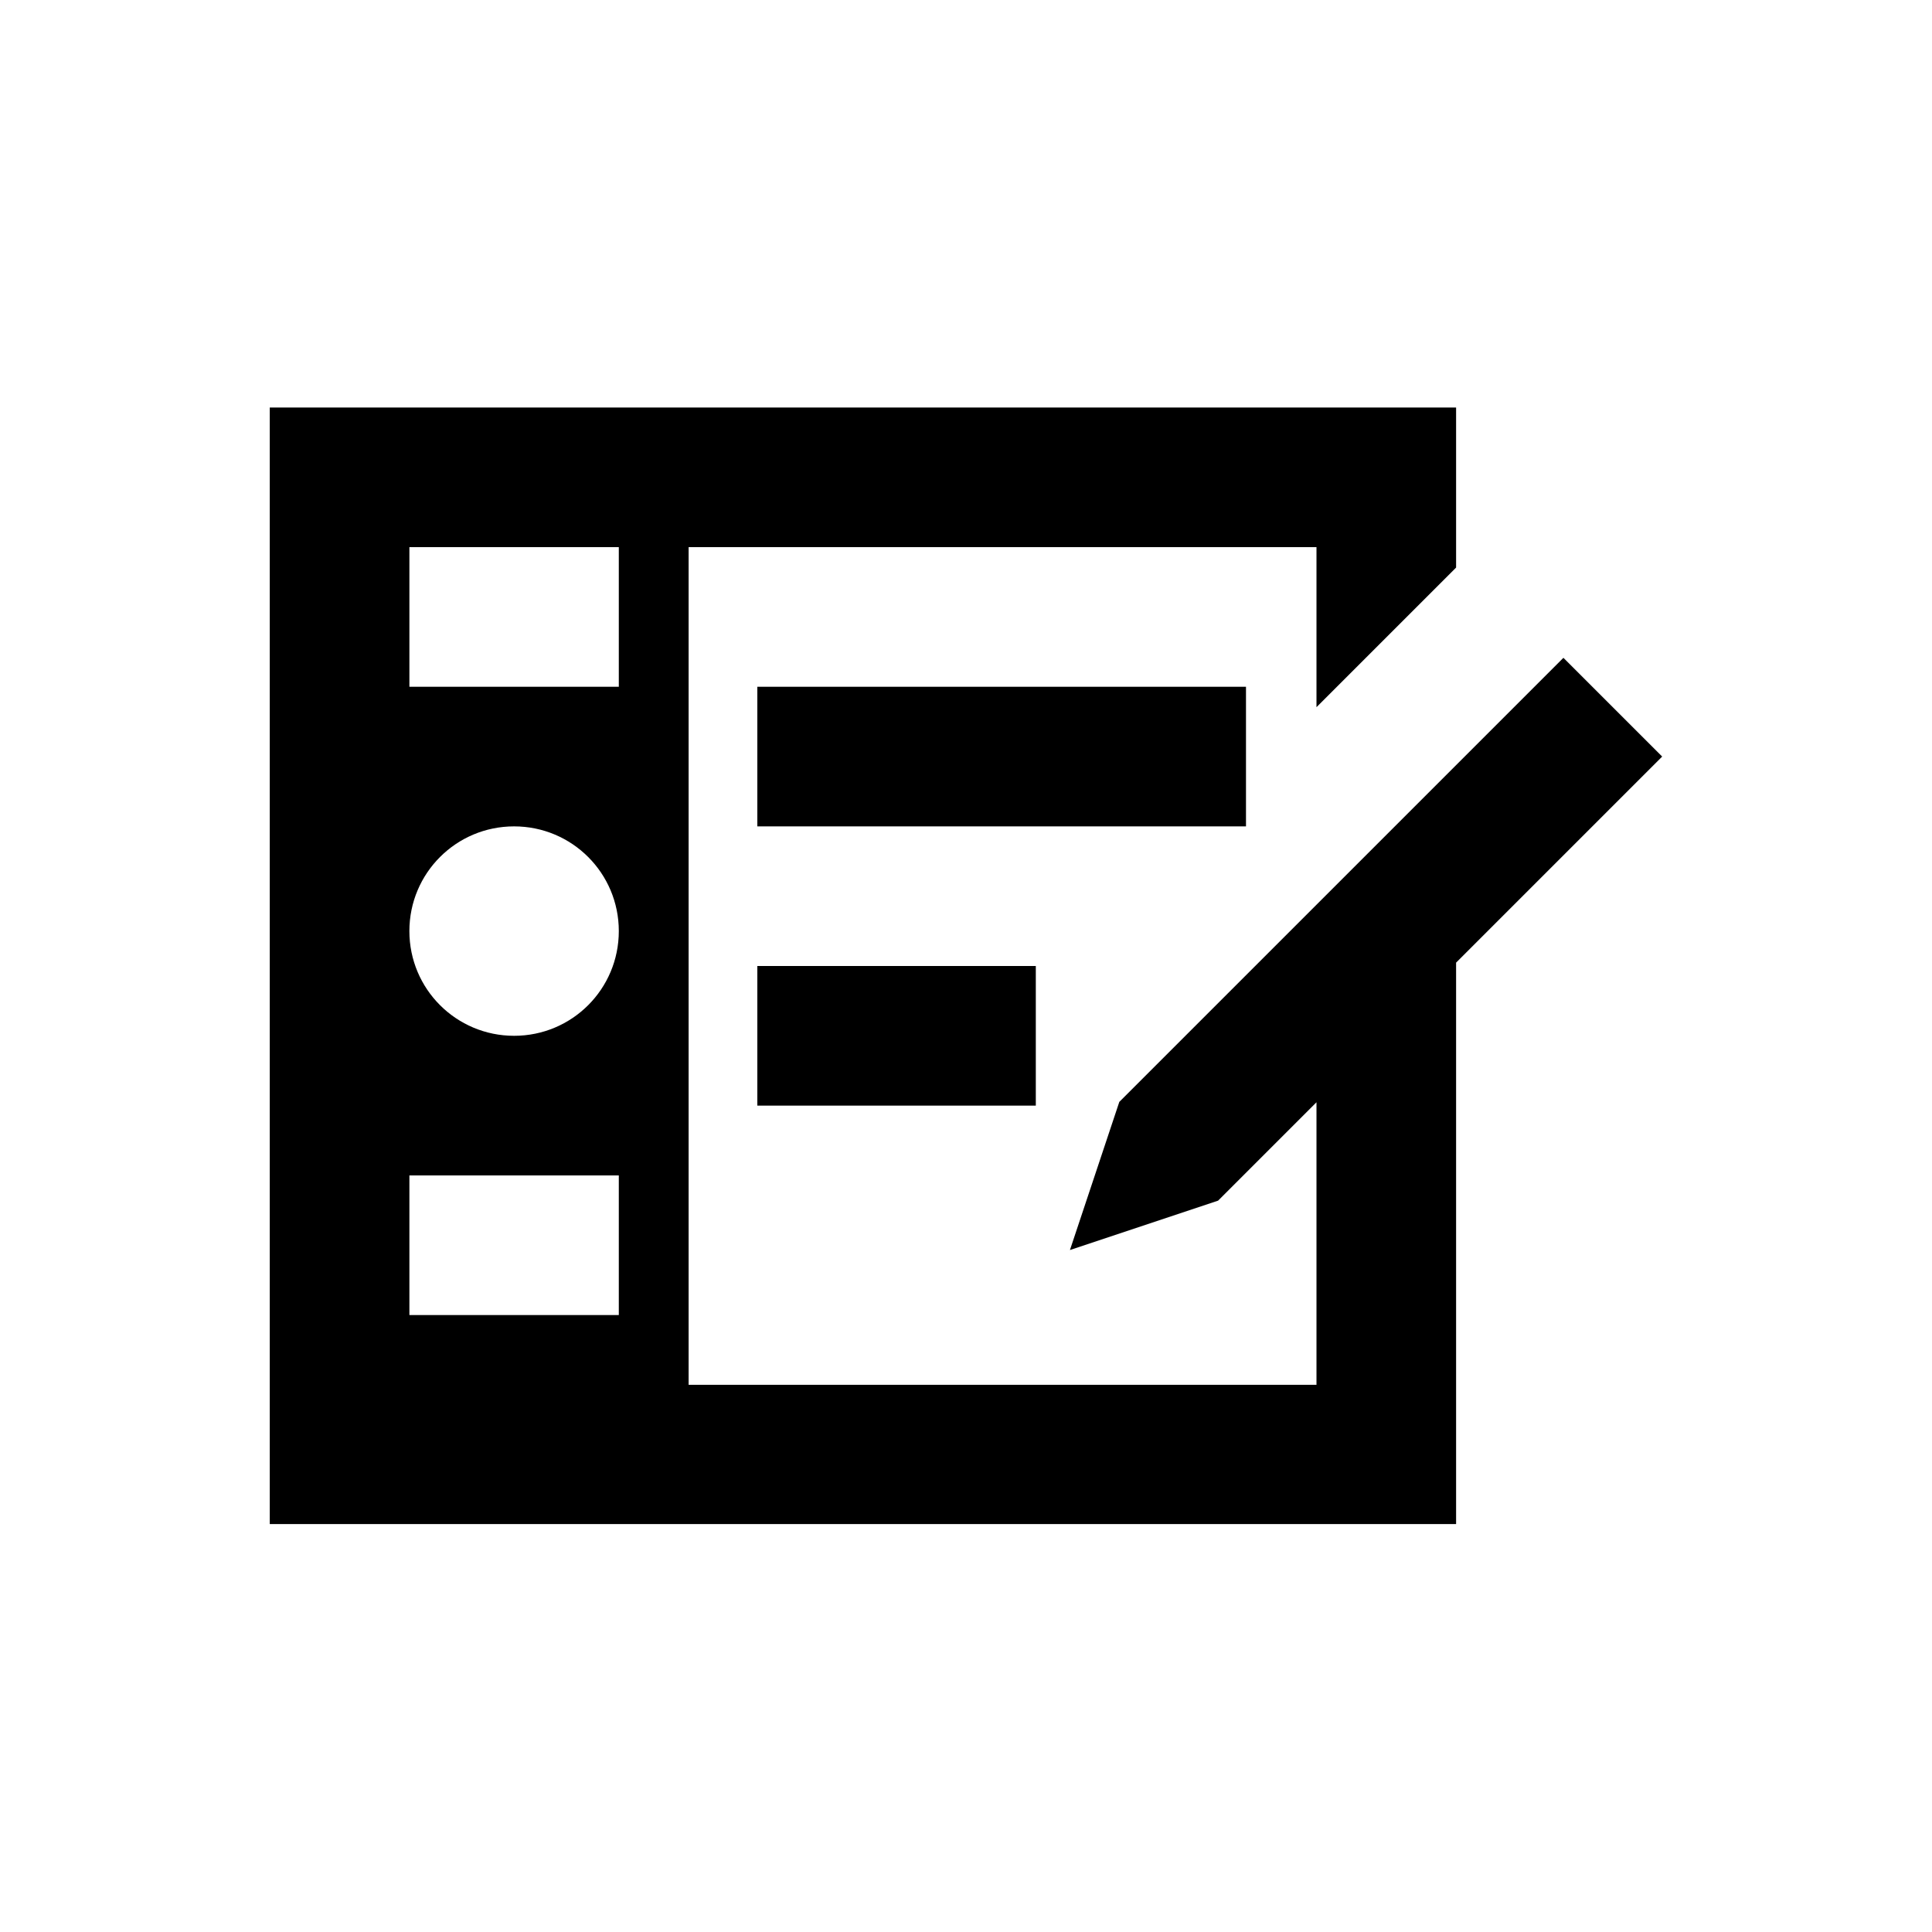
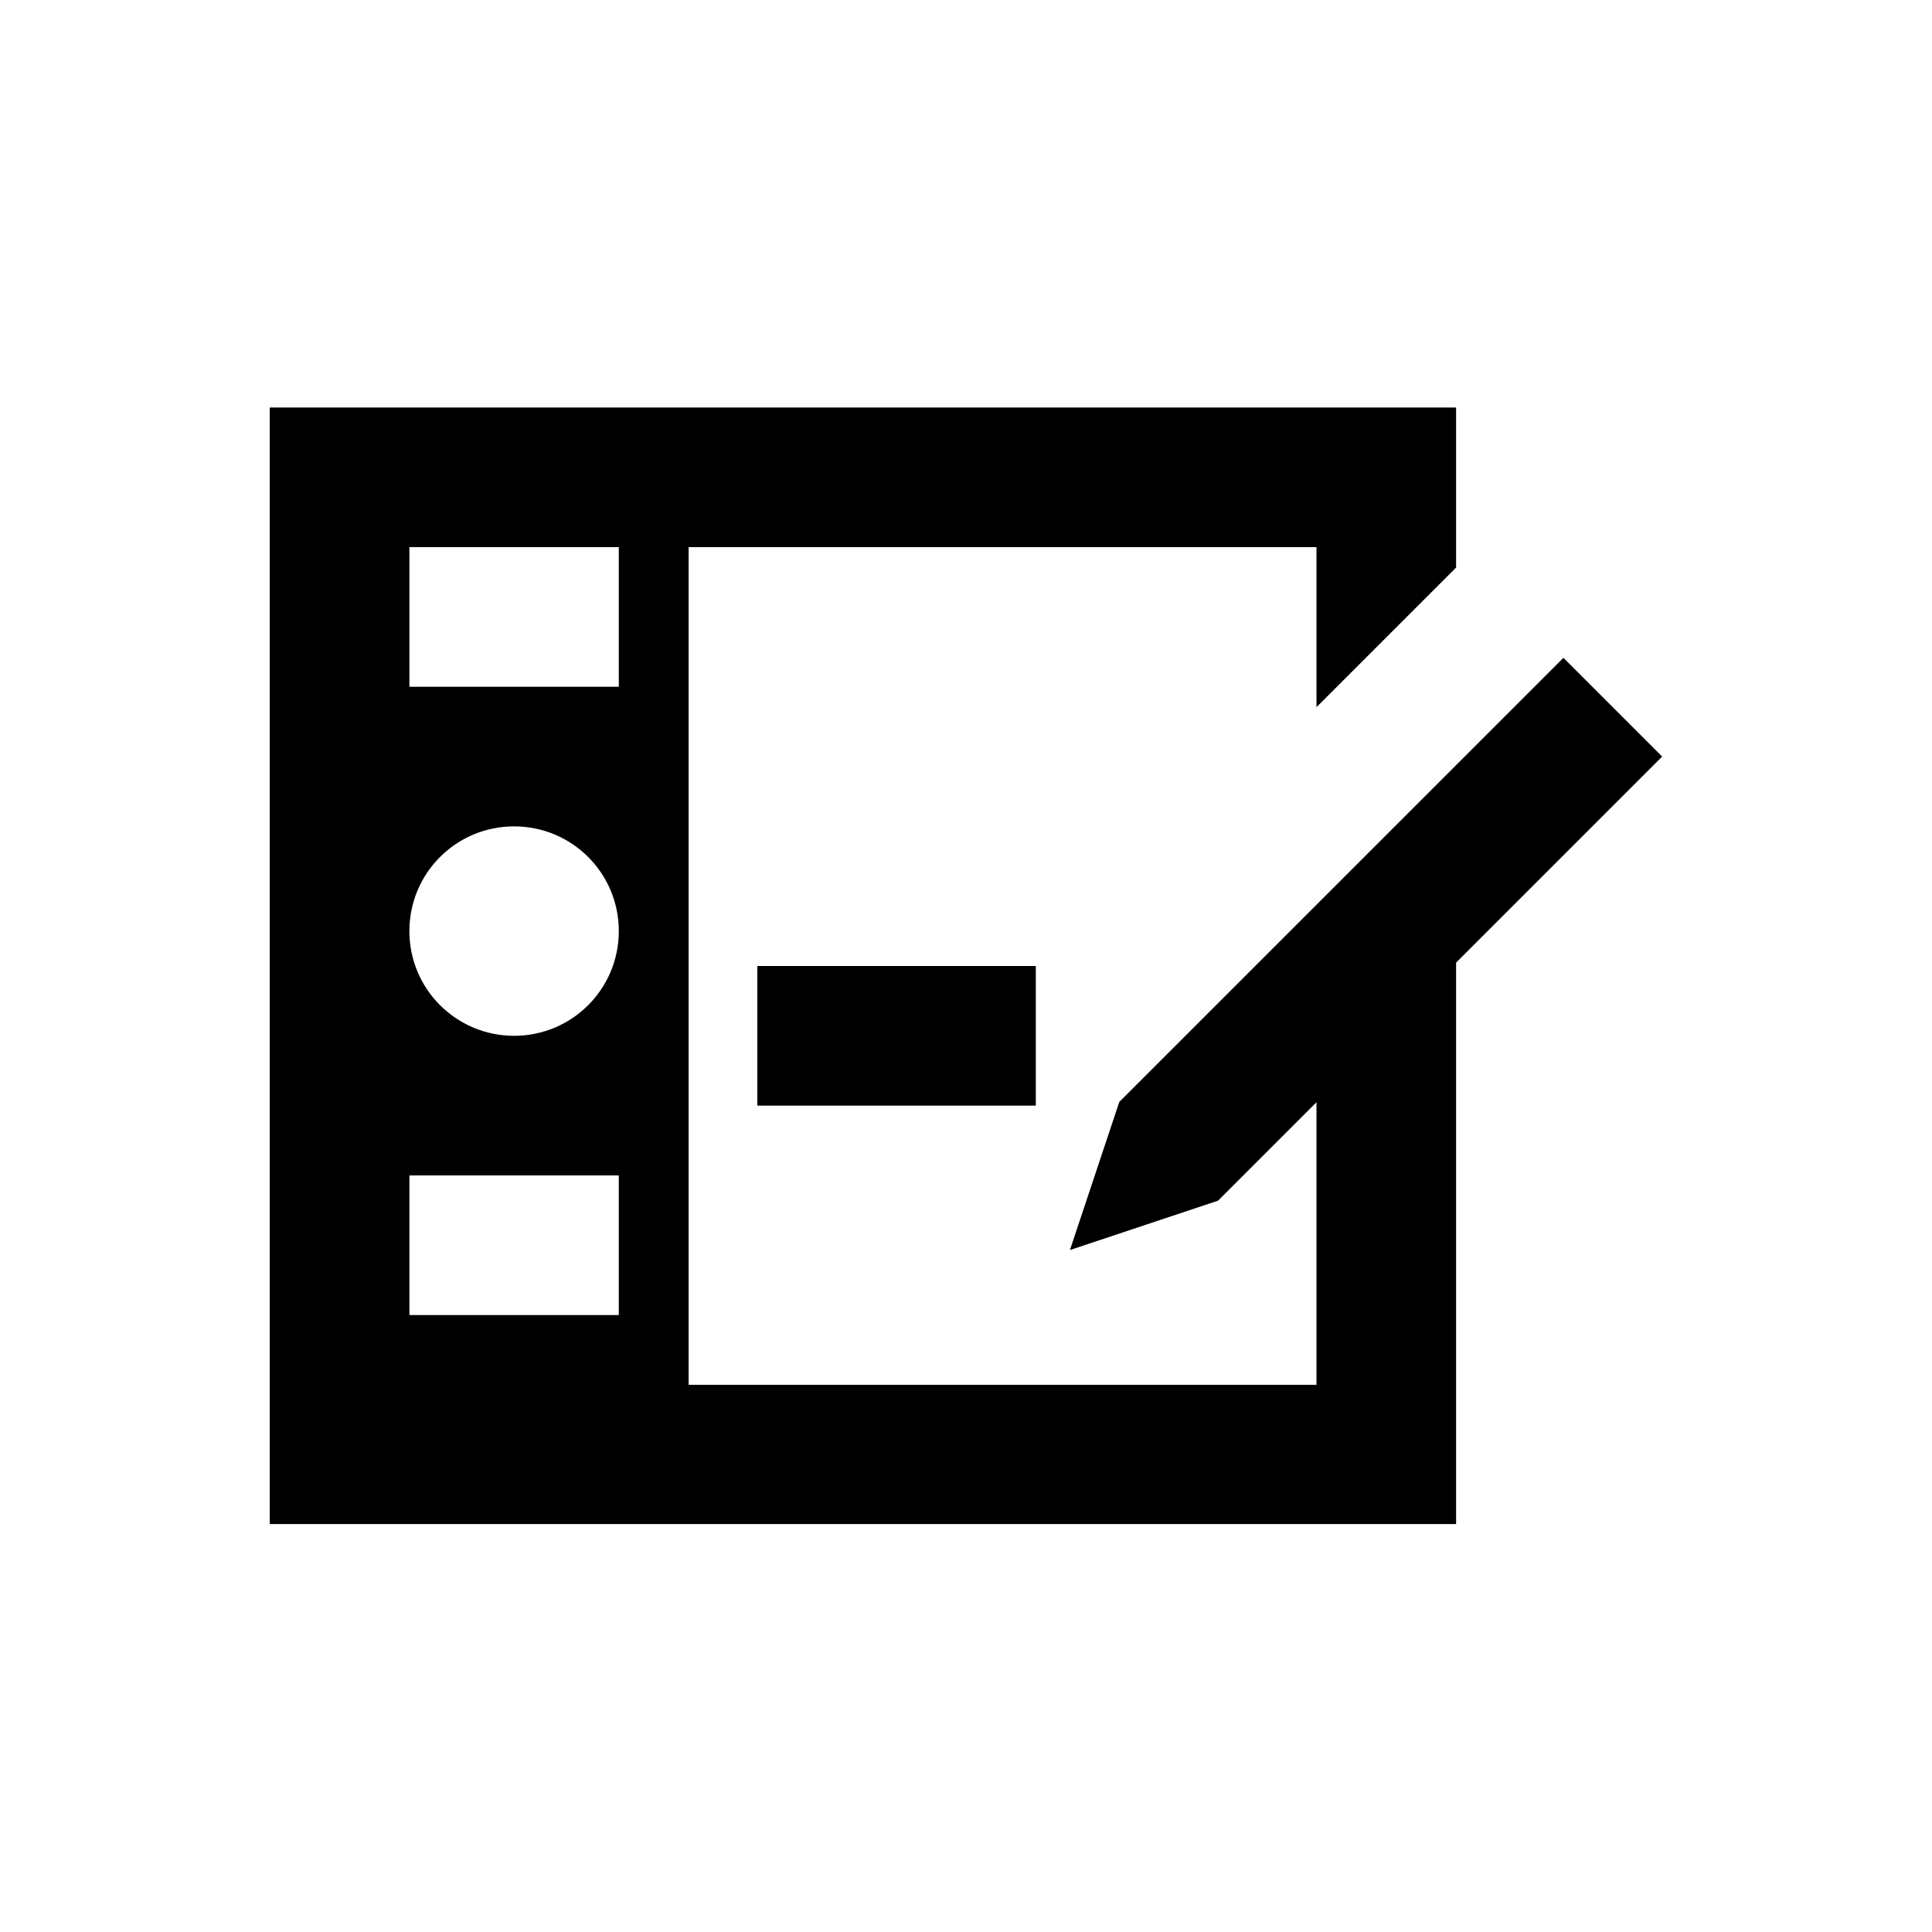
<svg xmlns="http://www.w3.org/2000/svg" fill="#000000" width="800px" height="800px" version="1.1" viewBox="144 144 512 512">
  <g>
    <path d="m558.32 318.33-117.69 117.68-13.086 39.262 39.262-13.086 26.074-26.074v74.883l-166.39-0.004v-221.99h166.39v42.41l37-37v-42.41h-314.39v295.89h314.39v-148.78l54.613-54.613zm-250.33 174.17h-55.496v-37h55.496zm-55.5-101.75c0-15.352 12.398-27.75 27.75-27.75 15.352 0 27.75 12.398 27.75 27.75s-12.398 27.75-27.75 27.75c-15.352-0.004-27.75-12.402-27.75-27.75zm55.5-64.75h-55.496v-37h55.496z" />
-     <path d="m344.7 326h129.5v37h-129.5z" />
-     <path d="m344.7 400h73.801v37h-73.801z" />
+     <path d="m344.7 400h73.801v37h-73.801" />
  </g>
</svg>